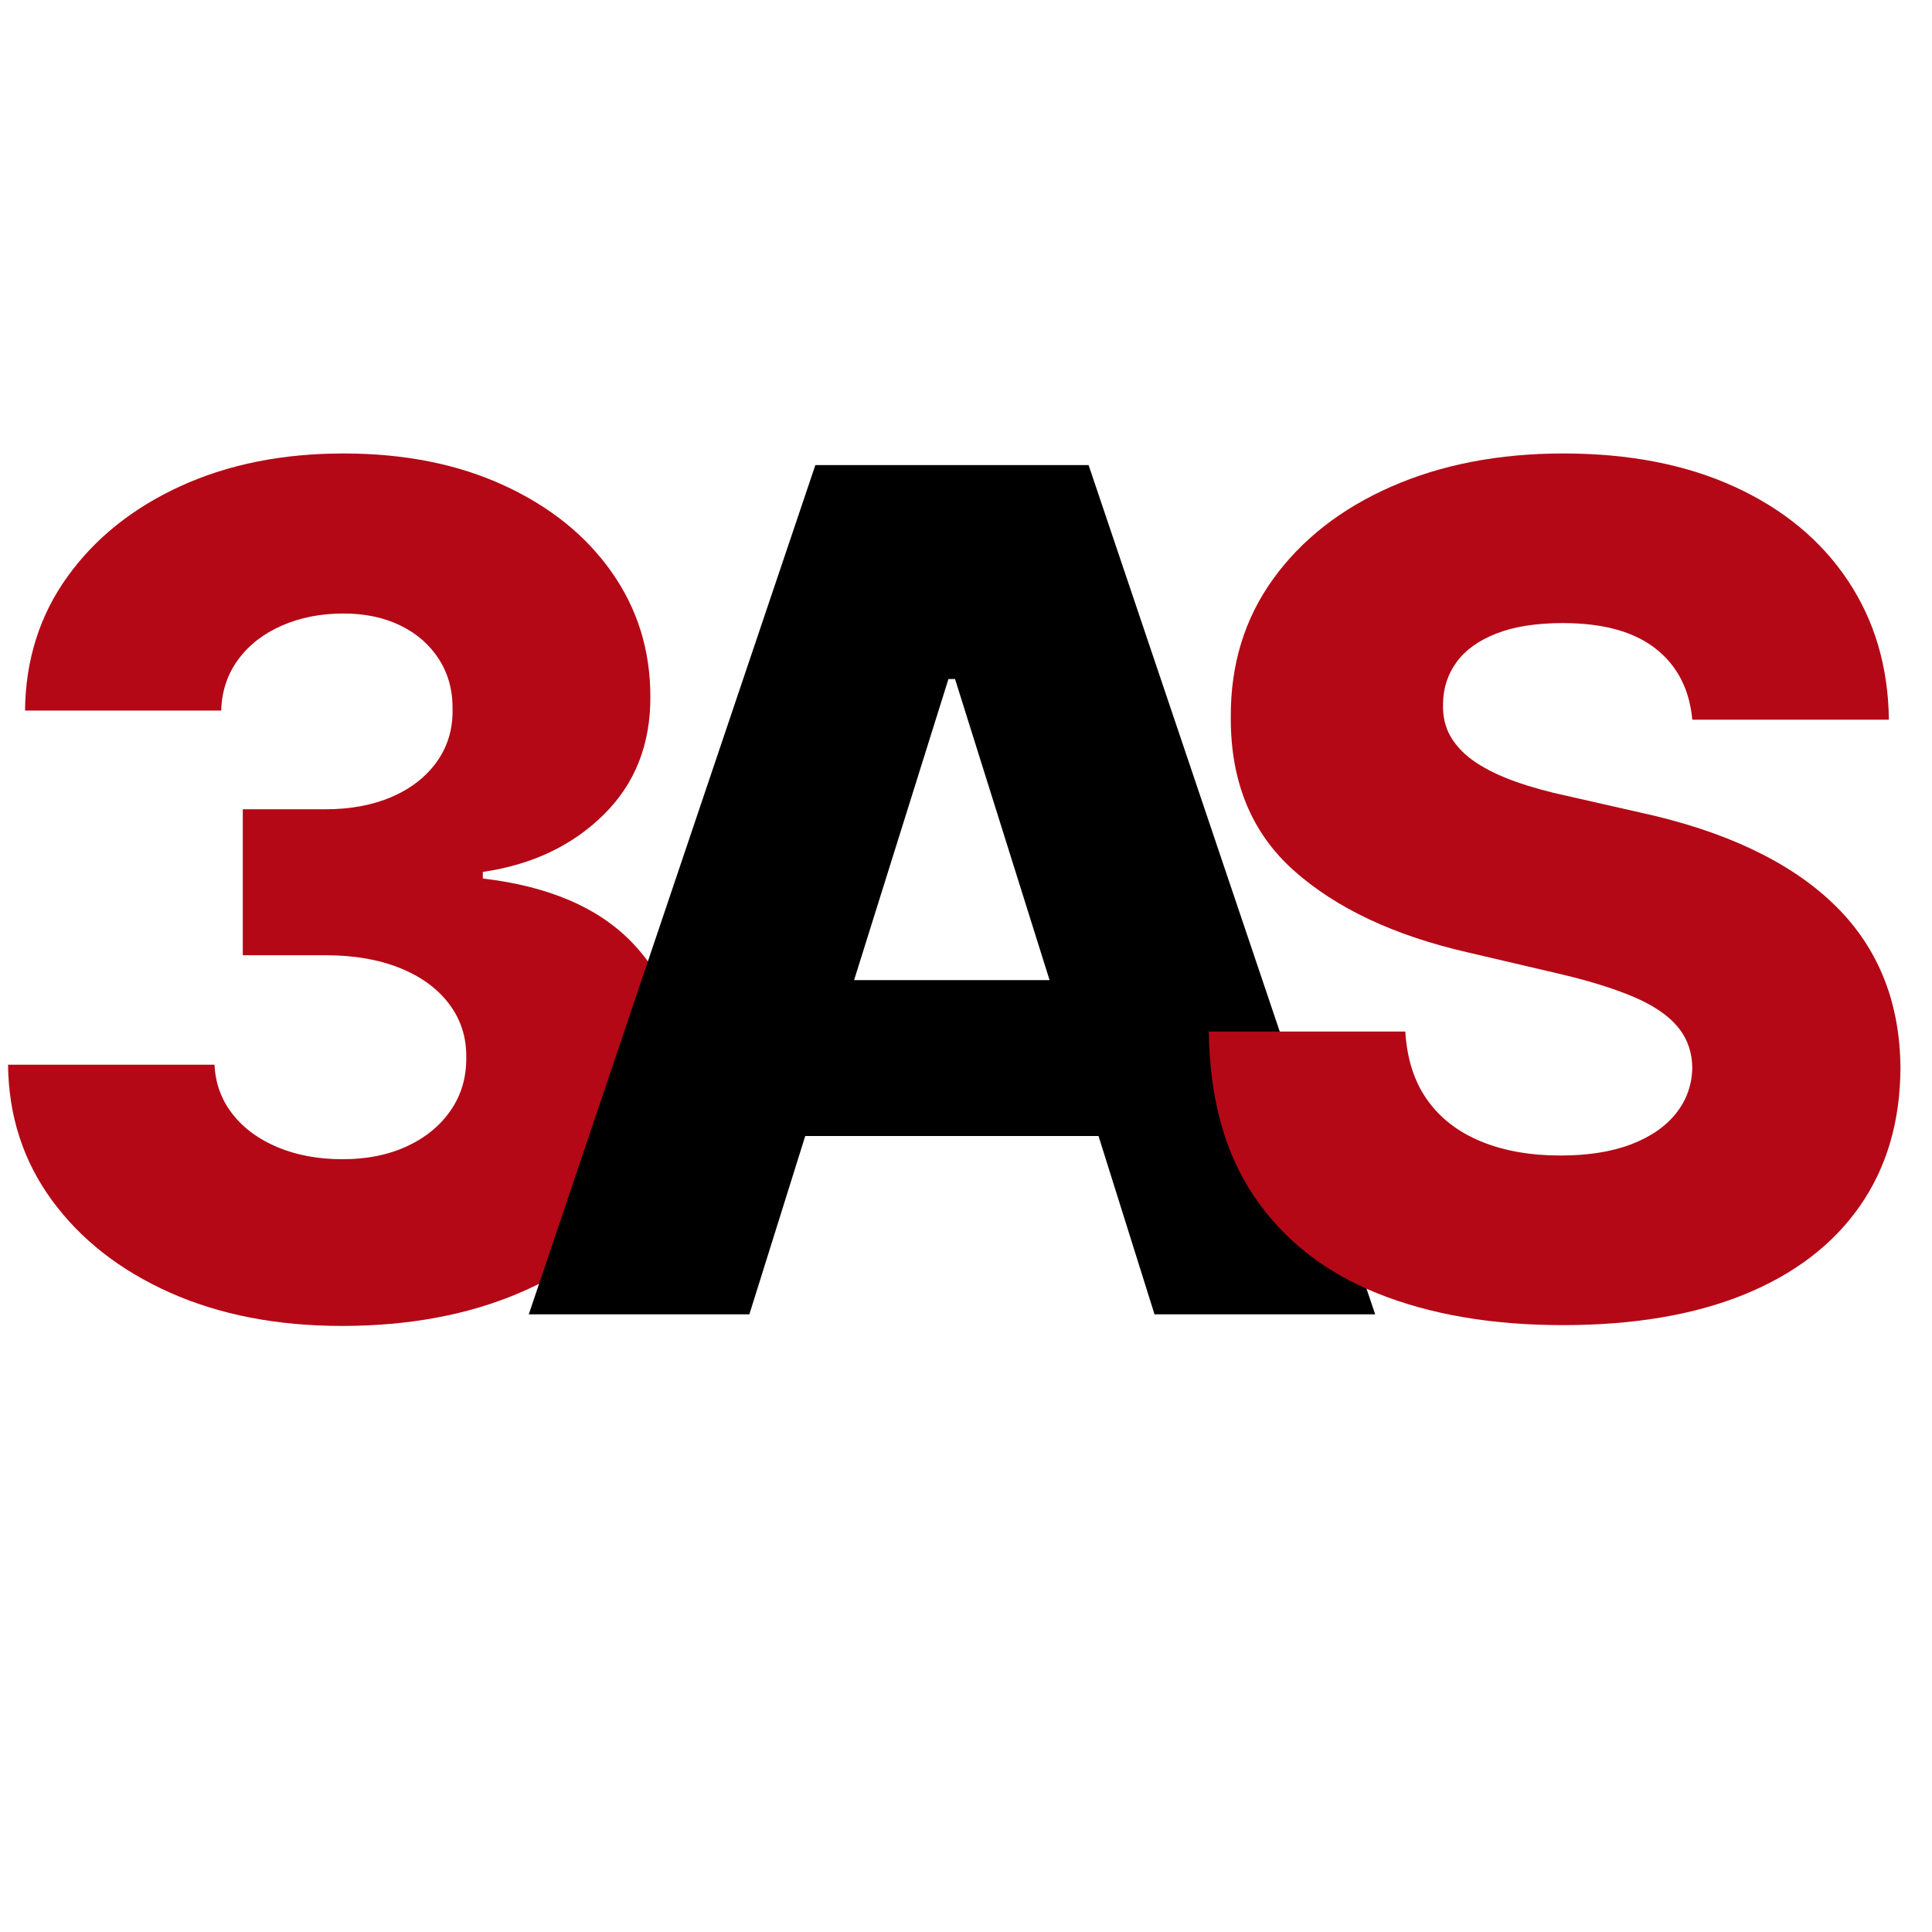
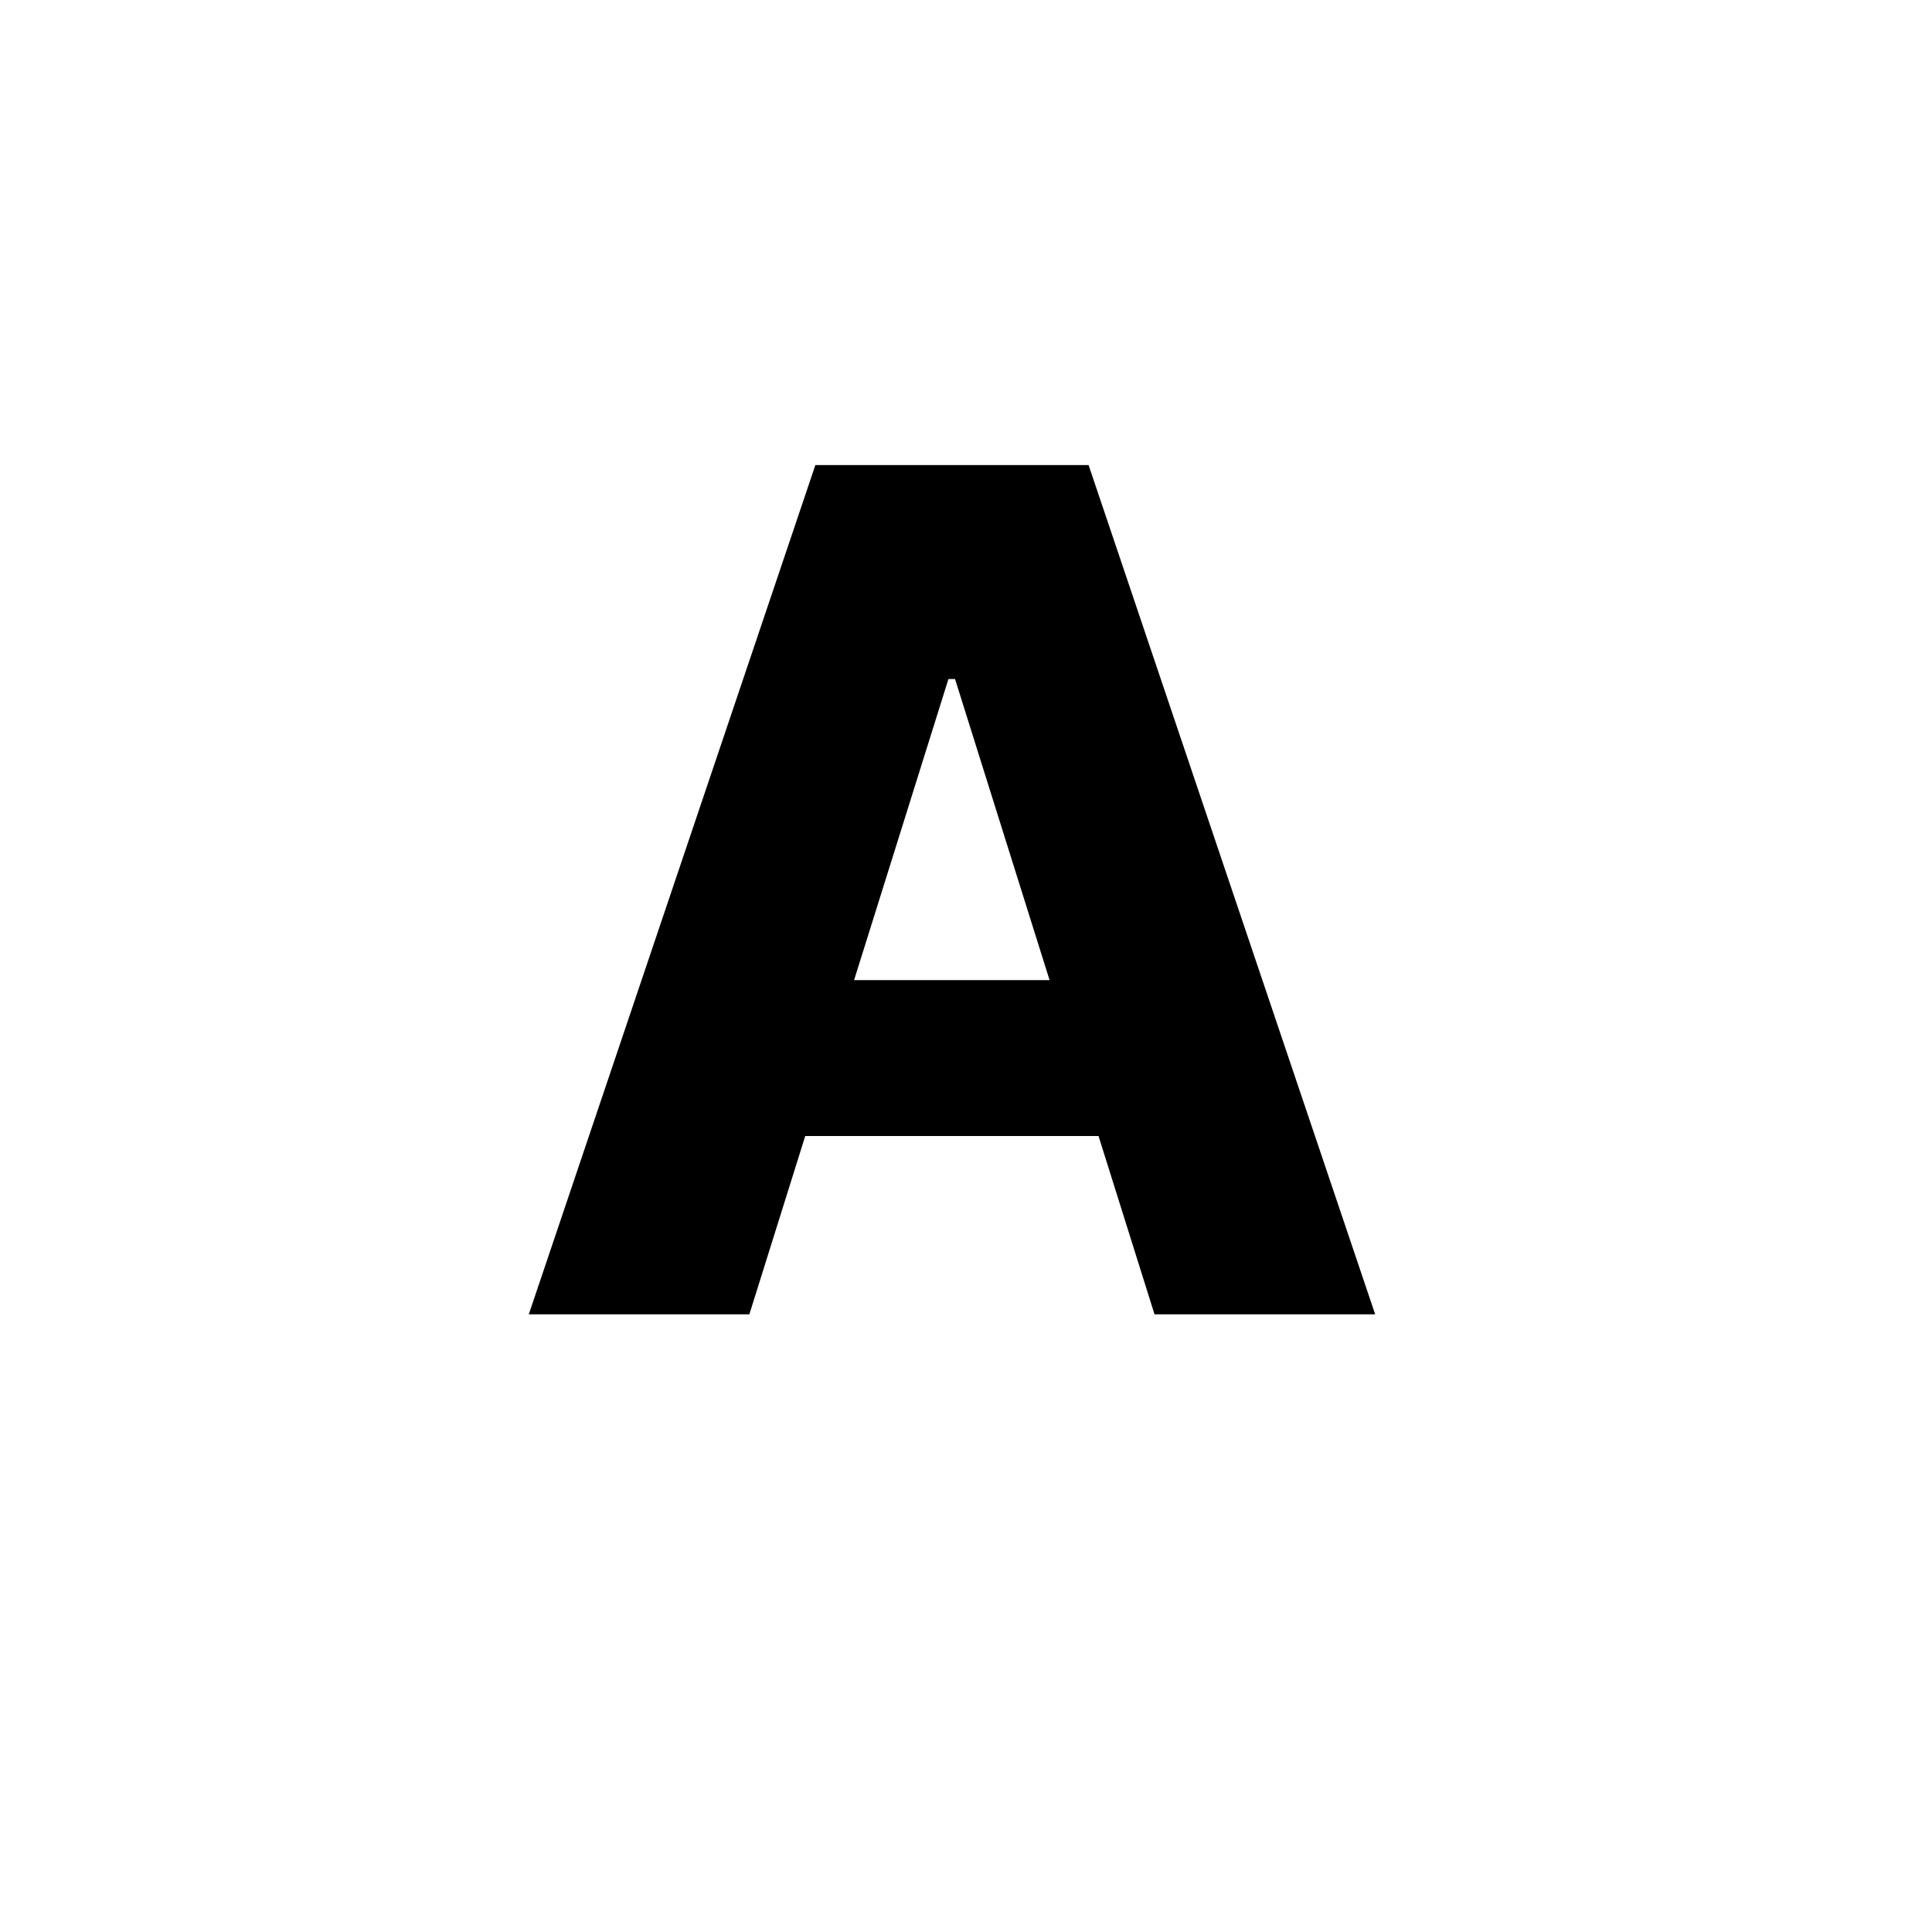
<svg xmlns="http://www.w3.org/2000/svg" width="500" viewBox="0 0 375 375" height="500" preserveAspectRatio="xMidYMid meet">
  <defs>
    <g />
  </defs>
  <g fill="#b40816" fill-opacity="1">
    <g transform="translate(-8.501, 255.112)">
      <g>
-         <path d="M 74.859 2.25 C 62.297 2.25 51.172 0.094 41.484 -4.219 C 31.805 -8.539 24.176 -14.508 18.594 -22.125 C 13.008 -29.75 10.164 -38.523 10.062 -48.453 L 50.141 -48.453 C 50.305 -44.859 51.461 -41.676 53.609 -38.906 C 55.754 -36.145 58.676 -33.988 62.375 -32.438 C 66.082 -30.883 70.297 -30.109 75.016 -30.109 C 79.734 -30.109 83.906 -30.953 87.531 -32.641 C 91.156 -34.328 93.984 -36.66 96.016 -39.641 C 98.055 -42.617 99.051 -46.039 99 -49.906 C 99.051 -53.77 97.953 -57.203 95.703 -60.203 C 93.453 -63.211 90.27 -65.547 86.156 -67.203 C 82.051 -68.867 77.211 -69.703 71.641 -69.703 L 55.625 -69.703 L 55.625 -98.031 L 71.641 -98.031 C 76.516 -98.031 80.816 -98.832 84.547 -100.438 C 88.273 -102.051 91.188 -104.32 93.281 -107.25 C 95.375 -110.176 96.395 -113.547 96.344 -117.359 C 96.395 -121.055 95.52 -124.312 93.719 -127.125 C 91.926 -129.945 89.43 -132.133 86.234 -133.688 C 83.047 -135.25 79.359 -136.031 75.172 -136.031 C 70.773 -136.031 66.789 -135.25 63.219 -133.688 C 59.656 -132.133 56.828 -129.938 54.734 -127.094 C 52.641 -124.25 51.539 -120.945 51.438 -117.188 L 13.359 -117.188 C 13.461 -127.008 16.195 -135.66 21.562 -143.141 C 26.938 -150.629 34.25 -156.492 43.5 -160.734 C 52.758 -164.973 63.316 -167.094 75.172 -167.094 C 86.984 -167.094 97.367 -165.023 106.328 -160.891 C 115.285 -156.766 122.258 -151.145 127.25 -144.031 C 132.238 -136.926 134.734 -128.891 134.734 -119.922 C 134.785 -110.641 131.766 -102.992 125.672 -96.984 C 119.586 -90.973 111.77 -87.27 102.219 -85.875 L 102.219 -84.594 C 114.988 -83.094 124.633 -78.961 131.156 -72.203 C 137.676 -65.441 140.91 -56.988 140.859 -46.844 C 140.859 -37.289 138.051 -28.828 132.438 -21.453 C 126.832 -14.078 119.051 -8.281 109.094 -4.062 C 99.145 0.145 87.734 2.25 74.859 2.25 Z M 74.859 2.25 " />
-       </g>
+         </g>
    </g>
  </g>
  <g fill="#000000" fill-opacity="1">
    <g transform="translate(97.325, 255.112)">
      <g>
        <path d="M 48.125 0 L 5.312 0 L 60.938 -164.844 L 113.969 -164.844 L 169.594 0 L 126.766 0 L 88.047 -123.312 L 86.766 -123.312 Z M 42.422 -64.875 L 131.922 -64.875 L 131.922 -34.609 L 42.422 -34.609 Z M 42.422 -64.875 " />
      </g>
    </g>
  </g>
  <g fill="#b40816" fill-opacity="1">
    <g transform="translate(226.895, 255.112)">
      <g>
-         <path d="M 101.578 -115.422 C 101.035 -121.328 98.66 -125.926 94.453 -129.219 C 90.242 -132.52 84.25 -134.172 76.469 -134.172 C 71.312 -134.172 67.016 -133.5 63.578 -132.156 C 60.148 -130.82 57.578 -128.984 55.859 -126.641 C 54.141 -124.305 53.254 -121.641 53.203 -118.641 C 53.098 -116.172 53.594 -113.992 54.688 -112.109 C 55.789 -110.234 57.398 -108.582 59.516 -107.156 C 61.641 -105.738 64.203 -104.492 67.203 -103.422 C 70.211 -102.348 73.594 -101.41 77.344 -100.609 L 91.516 -97.391 C 99.672 -95.617 106.875 -93.254 113.125 -90.297 C 119.375 -87.348 124.629 -83.832 128.891 -79.75 C 133.16 -75.676 136.395 -70.984 138.594 -65.672 C 140.801 -60.359 141.93 -54.406 141.984 -47.812 C 141.93 -37.406 139.301 -28.469 134.094 -21 C 128.883 -13.539 121.41 -7.828 111.672 -3.859 C 101.93 0.109 90.195 2.094 76.469 2.094 C 62.676 2.094 50.656 0.031 40.406 -4.094 C 30.156 -8.227 22.188 -14.508 16.5 -22.938 C 10.812 -31.363 7.891 -42.016 7.734 -54.891 L 45.875 -54.891 C 46.195 -49.578 47.617 -45.148 50.141 -41.609 C 52.66 -38.066 56.133 -35.383 60.562 -33.562 C 64.988 -31.738 70.129 -30.828 75.984 -30.828 C 81.348 -30.828 85.922 -31.551 89.703 -33 C 93.484 -34.445 96.395 -36.457 98.438 -39.031 C 100.477 -41.613 101.523 -44.566 101.578 -47.891 C 101.523 -51.004 100.555 -53.672 98.672 -55.891 C 96.797 -58.117 93.91 -60.051 90.016 -61.688 C 86.129 -63.332 81.18 -64.848 75.172 -66.234 L 57.953 -70.266 C 43.68 -73.535 32.438 -78.832 24.219 -86.156 C 16.008 -93.488 11.938 -103.406 12 -115.906 C 11.938 -126.102 14.672 -135.035 20.203 -142.703 C 25.734 -150.379 33.379 -156.363 43.141 -160.656 C 52.91 -164.945 64.047 -167.094 76.547 -167.094 C 89.316 -167.094 100.41 -164.93 109.828 -160.609 C 119.242 -156.297 126.551 -150.25 131.75 -142.469 C 136.957 -134.688 139.617 -125.672 139.734 -115.422 Z M 101.578 -115.422 " />
-       </g>
+         </g>
    </g>
  </g>
</svg>